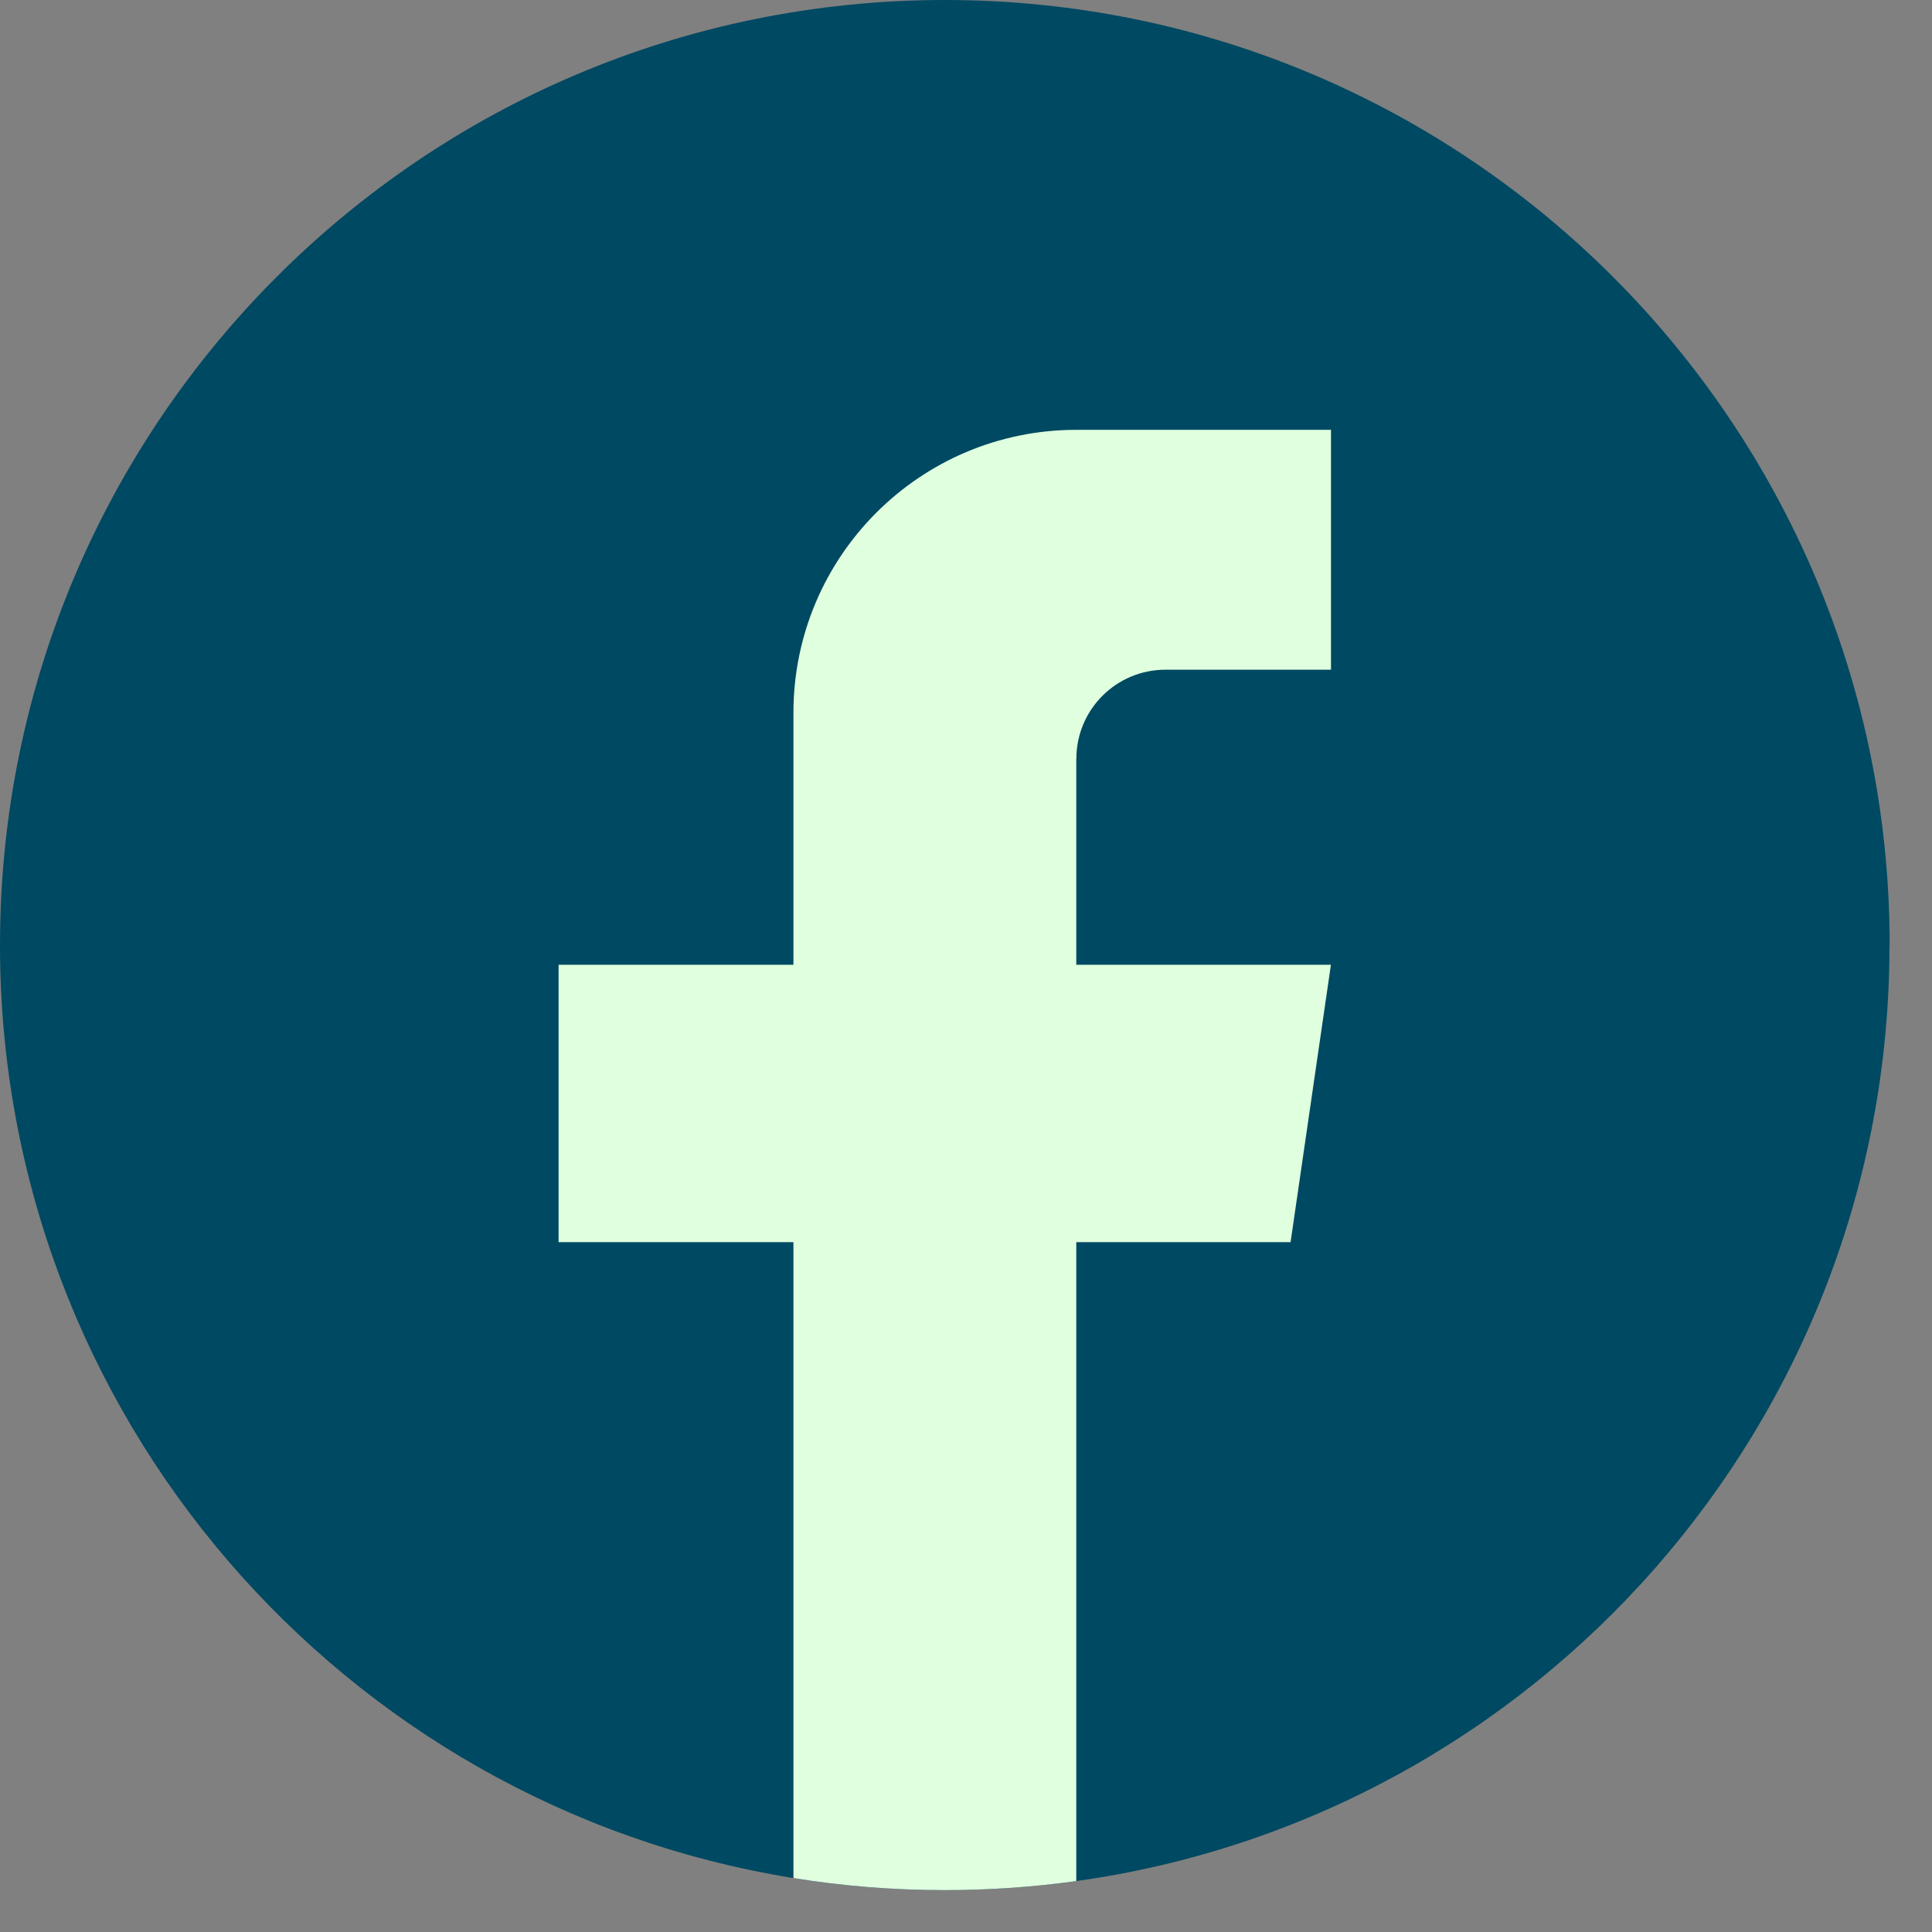
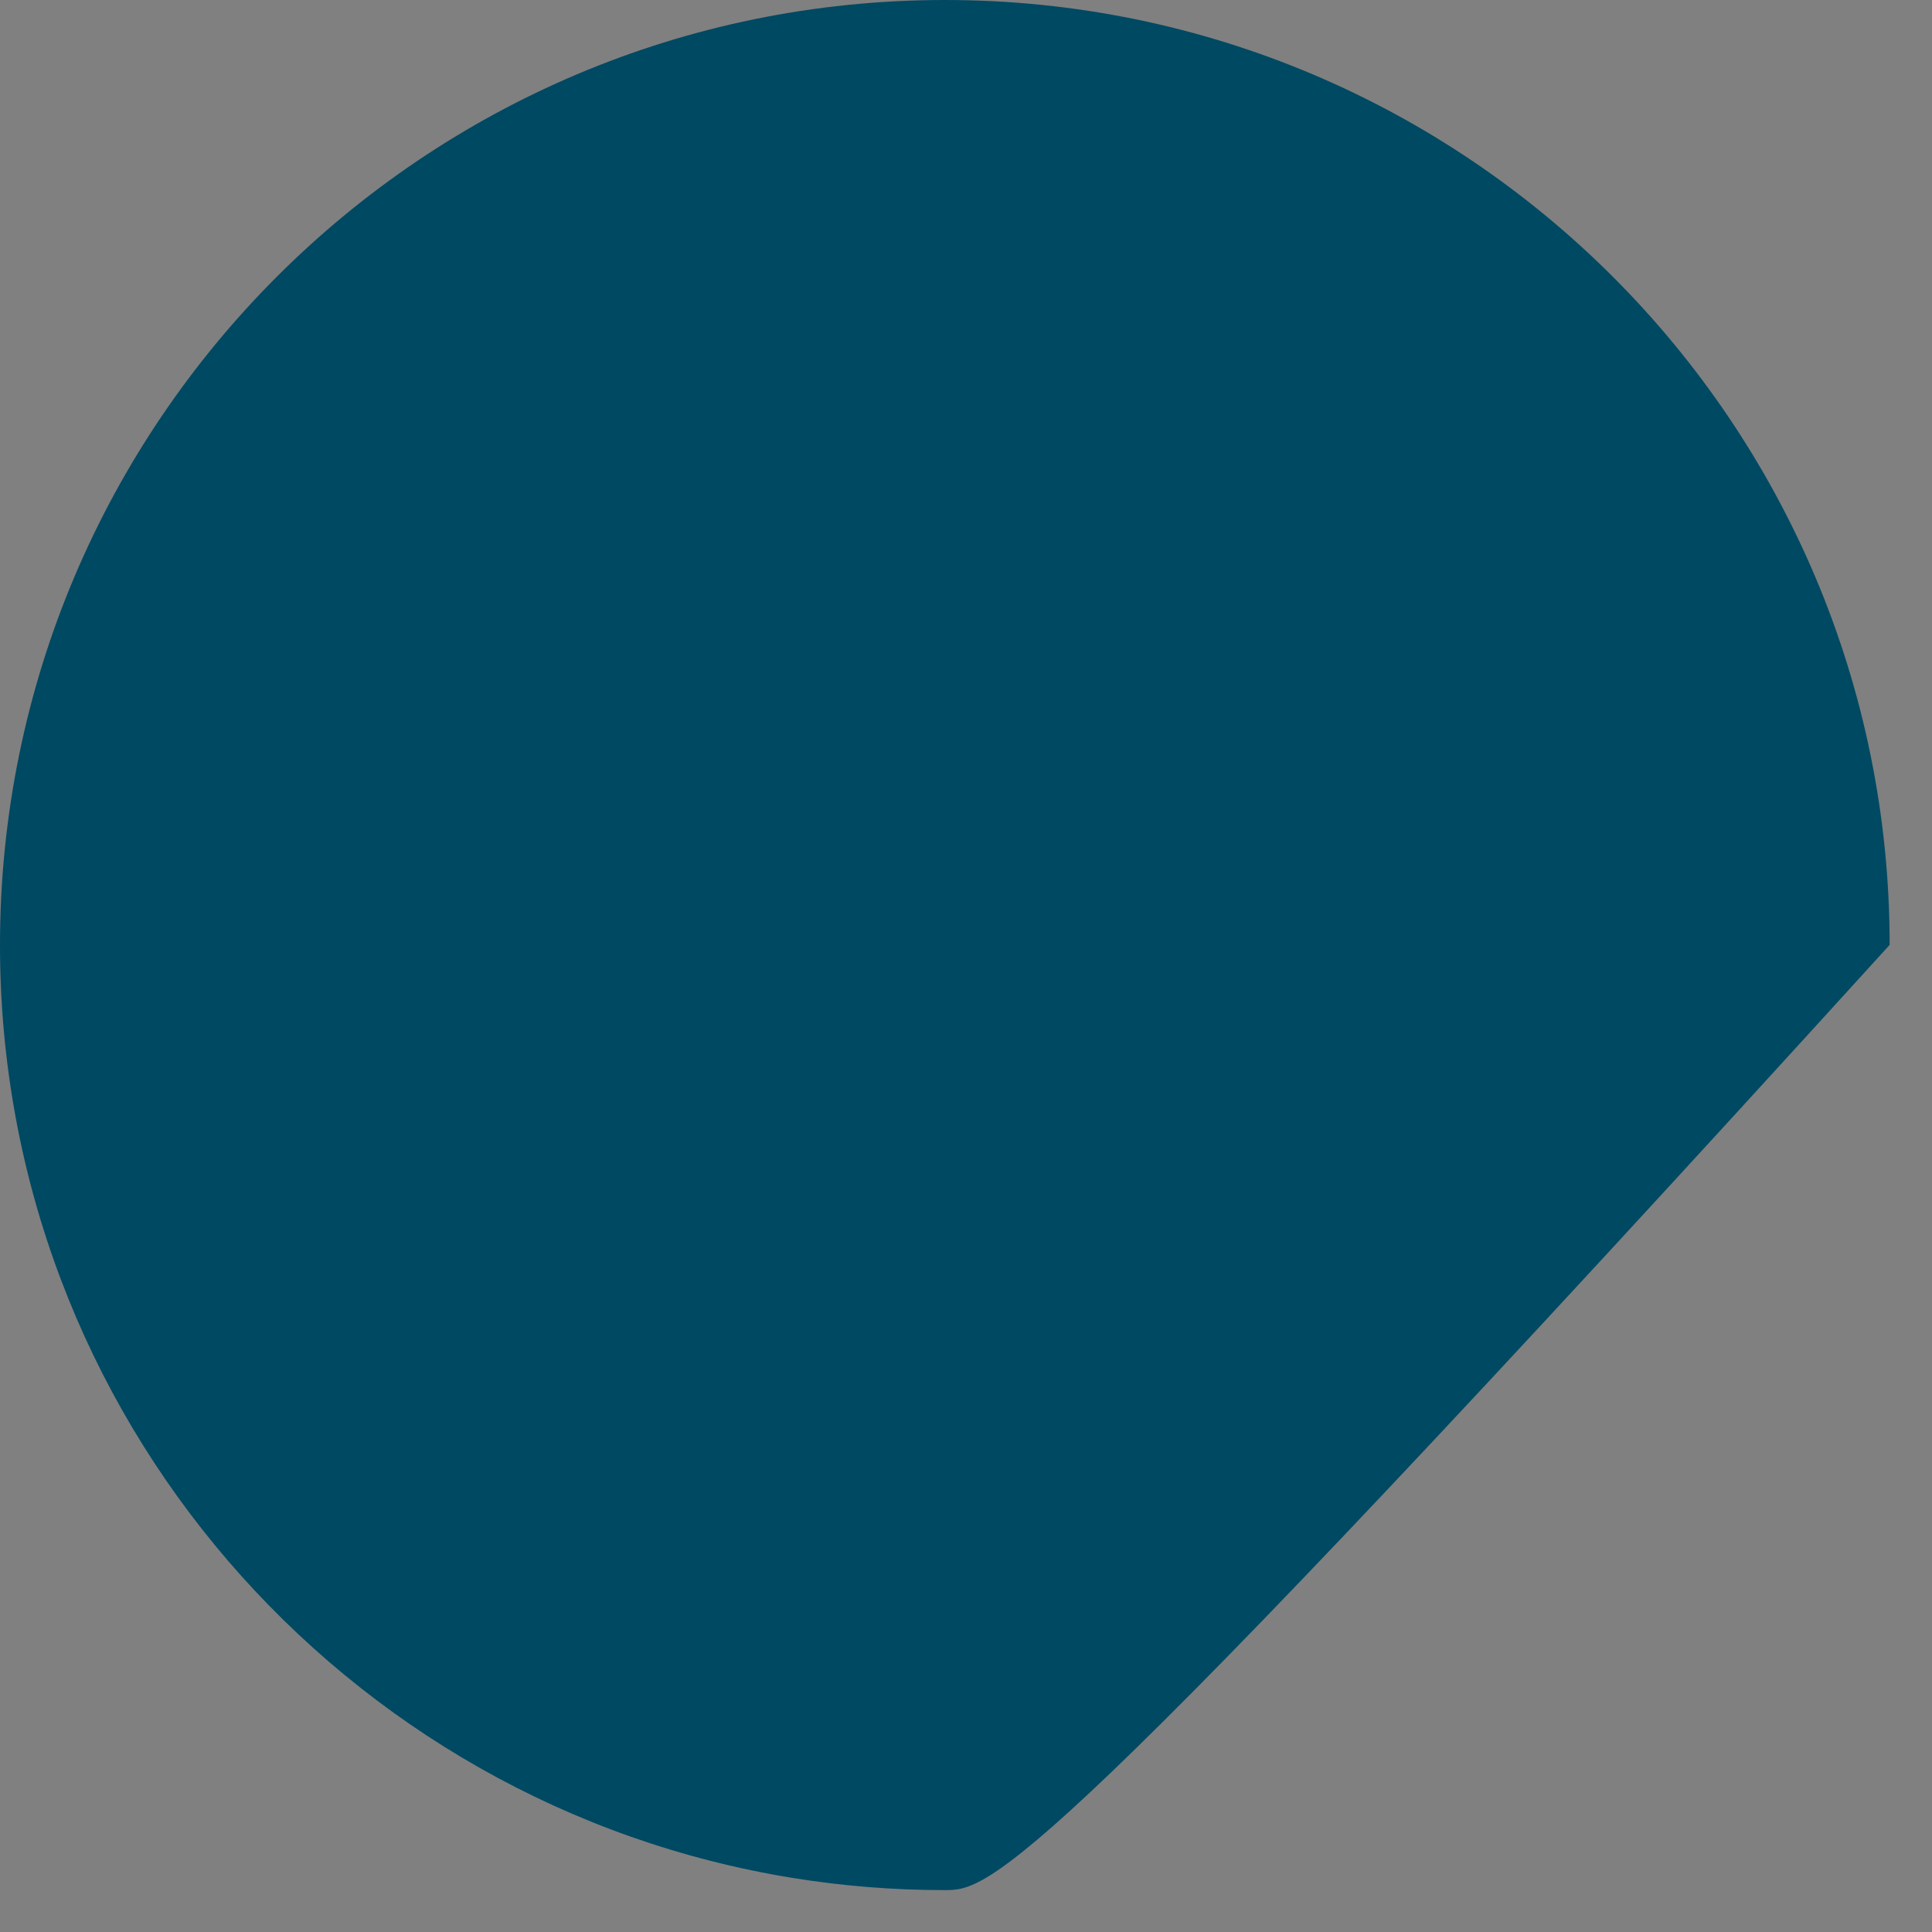
<svg xmlns="http://www.w3.org/2000/svg" width="25" height="25" viewBox="0 0 25 25" fill="none">
  <rect x="0" y="0" width="25" height="25" fill="#808080" stroke="none" />
  <g id="Group">
-     <path id="Vector" d="M24.45 12.229C24.45 18.406 19.873 23.512 13.927 24.341C13.371 24.418 12.802 24.458 12.225 24.458C11.559 24.458 10.904 24.405 10.267 24.302C4.446 23.365 0 18.316 0 12.229C0 5.475 5.474 0 12.226 0C18.978 0 24.452 5.475 24.452 12.229H24.45Z" fill="#004962" />
-     <path id="Vector_2" d="M13.927 9.82V12.484H17.222L16.7 16.073H13.927V24.341C13.371 24.418 12.802 24.458 12.225 24.458C11.559 24.458 10.904 24.405 10.267 24.302V16.073H7.228V12.484H10.267V9.224C10.267 7.202 11.905 5.562 13.928 5.562V5.564C13.934 5.564 13.939 5.562 13.945 5.562H17.223V8.666H15.081C14.444 8.666 13.928 9.182 13.928 9.819L13.927 9.82Z" fill="#E0FFDF" />
+     <path id="Vector" d="M24.45 12.229C13.371 24.418 12.802 24.458 12.225 24.458C11.559 24.458 10.904 24.405 10.267 24.302C4.446 23.365 0 18.316 0 12.229C0 5.475 5.474 0 12.226 0C18.978 0 24.452 5.475 24.452 12.229H24.45Z" fill="#004962" />
  </g>
</svg>